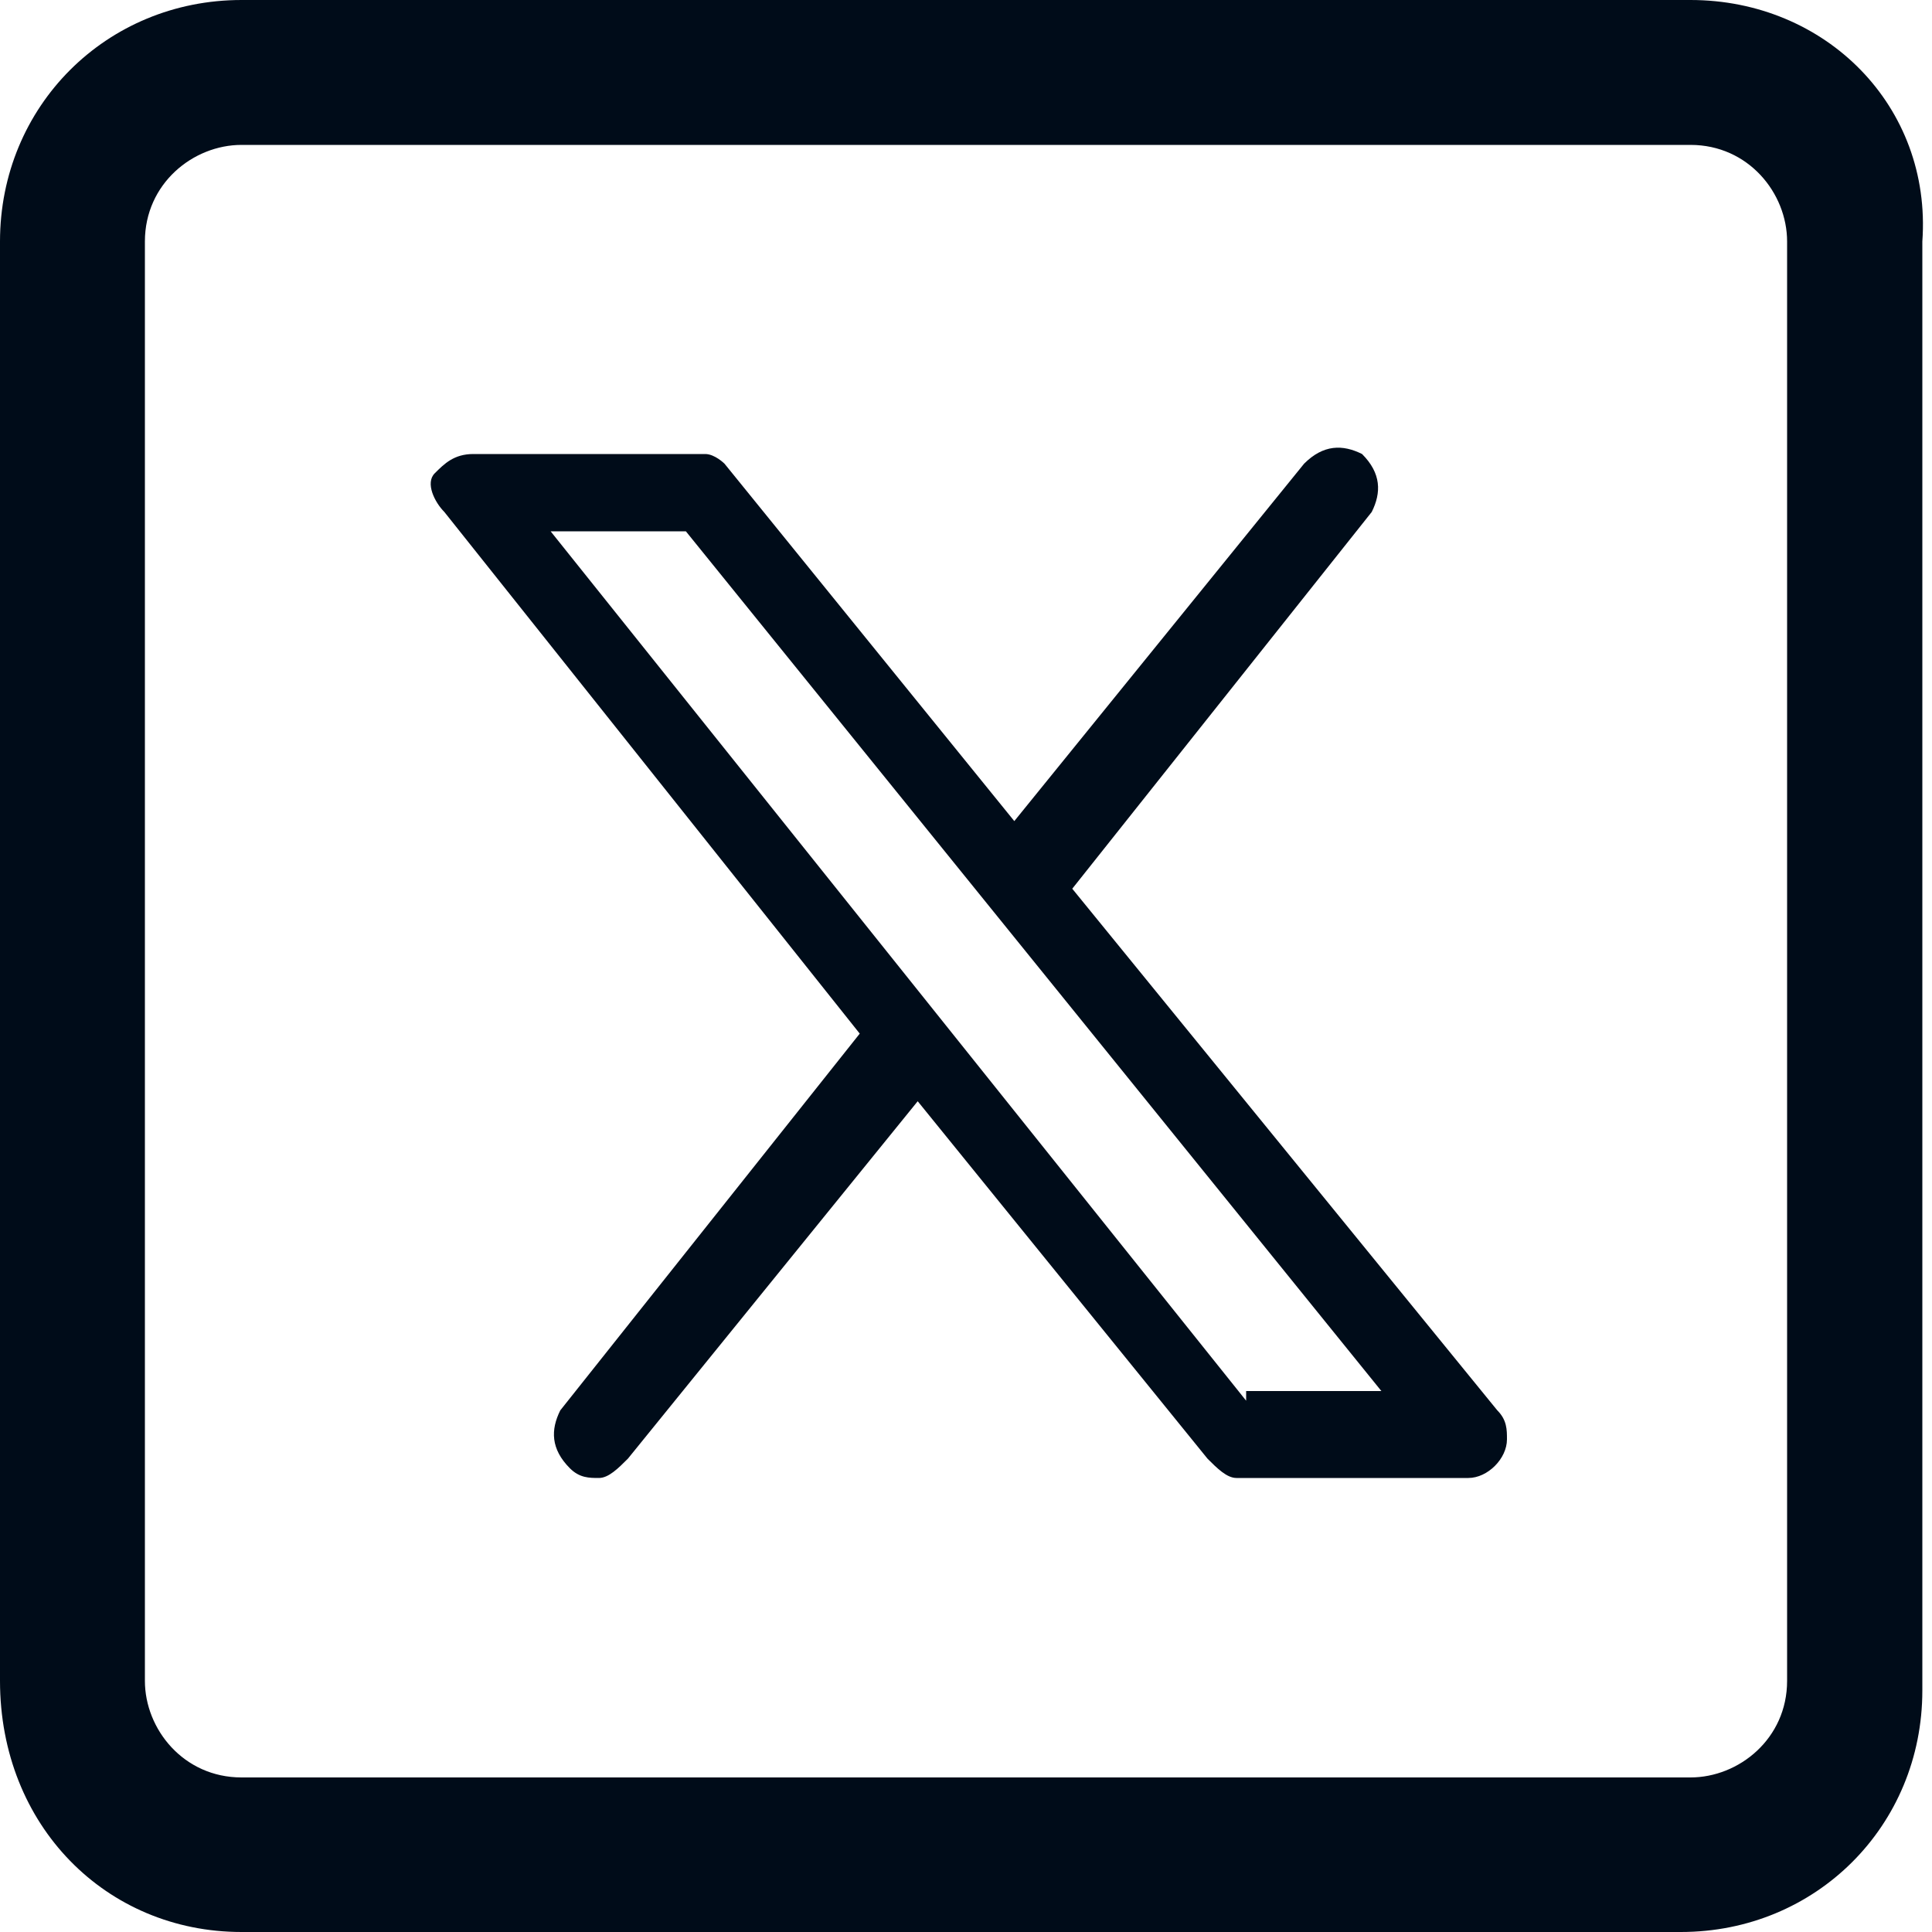
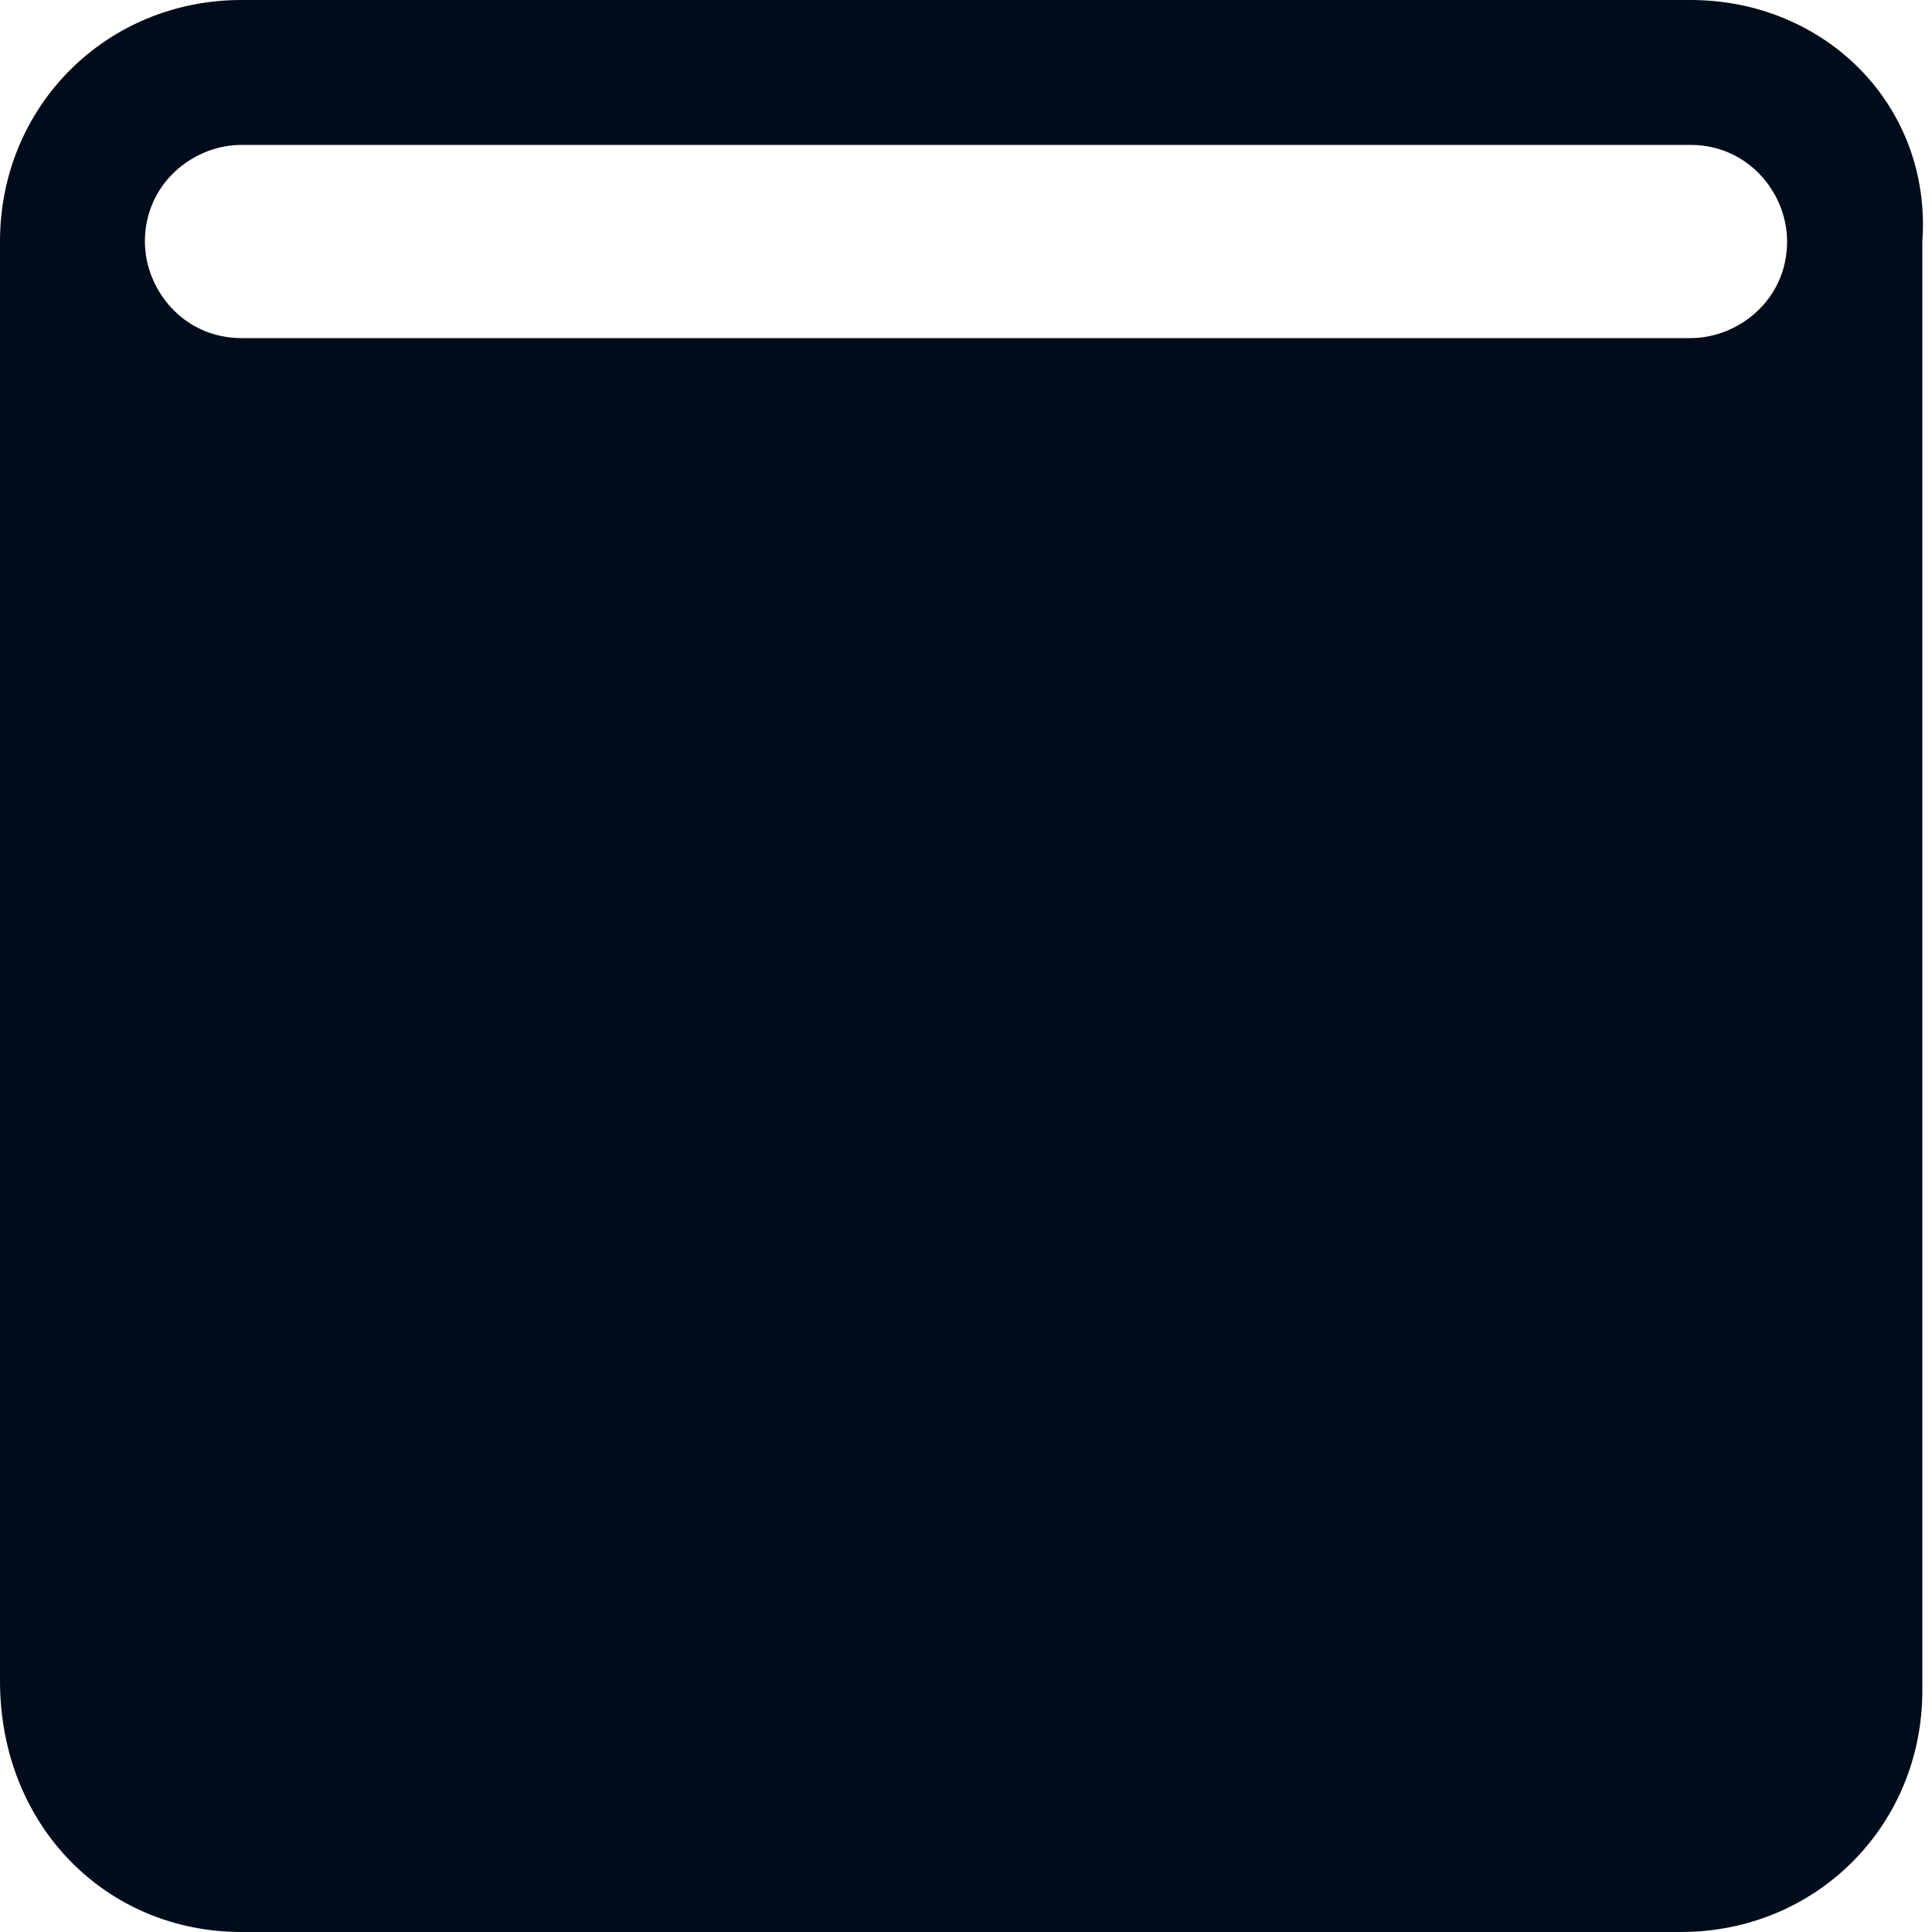
<svg xmlns="http://www.w3.org/2000/svg" version="1.1" id="Layer_1" x="0px" y="0px" viewBox="0 0 20 20" style="enable-background:new 0 0 20 20;" xml:space="preserve">
  <style type="text/css">
	.st0{fill:#000C19;}
</style>
  <g>
-     <path class="st0" d="M17.5,1.5c0.6,0,1,0.5,1,1v14.9c0,0.6-0.5,1-1,1H2.5c-0.6,0-1-0.5-1-1V2.5c0-0.6,0.5-1,1-1H17.5 M17.5,0H2.5   C1.1,0,0,1.1,0,2.5v14.9C0,18.9,1.1,20,2.5,20h14.9c1.4,0,2.5-1.1,2.5-2.5V2.5C20,1.1,18.9,0,17.5,0L17.5,0z" />
+     <path class="st0" d="M17.5,1.5c0.6,0,1,0.5,1,1c0,0.6-0.5,1-1,1H2.5c-0.6,0-1-0.5-1-1V2.5c0-0.6,0.5-1,1-1H17.5 M17.5,0H2.5   C1.1,0,0,1.1,0,2.5v14.9C0,18.9,1.1,20,2.5,20h14.9c1.4,0,2.5-1.1,2.5-2.5V2.5C20,1.1,18.9,0,17.5,0L17.5,0z" />
  </g>
-   <path class="st0" d="M11.1,9.2l3.1-3.9c0.1-0.2,0.1-0.4-0.1-0.6c-0.2-0.1-0.4-0.1-0.6,0.1l-3,3.7l-3-3.7C7.5,4.8,7.4,4.7,7.3,4.7  H4.9c-0.2,0-0.3,0.1-0.4,0.2c-0.1,0.1,0,0.3,0.1,0.4l4.3,5.4l-3.1,3.9c-0.1,0.2-0.1,0.4,0.1,0.6c0.1,0.1,0.2,0.1,0.3,0.1  c0.1,0,0.2-0.1,0.3-0.2l3-3.7l3,3.7c0.1,0.1,0.2,0.2,0.3,0.2h2.4h0c0.2,0,0.4-0.2,0.4-0.4c0-0.1,0-0.2-0.1-0.3L11.1,9.2z M12.9,14.5  L5.7,5.5h1.4l7.2,8.9H12.9z" />
</svg>